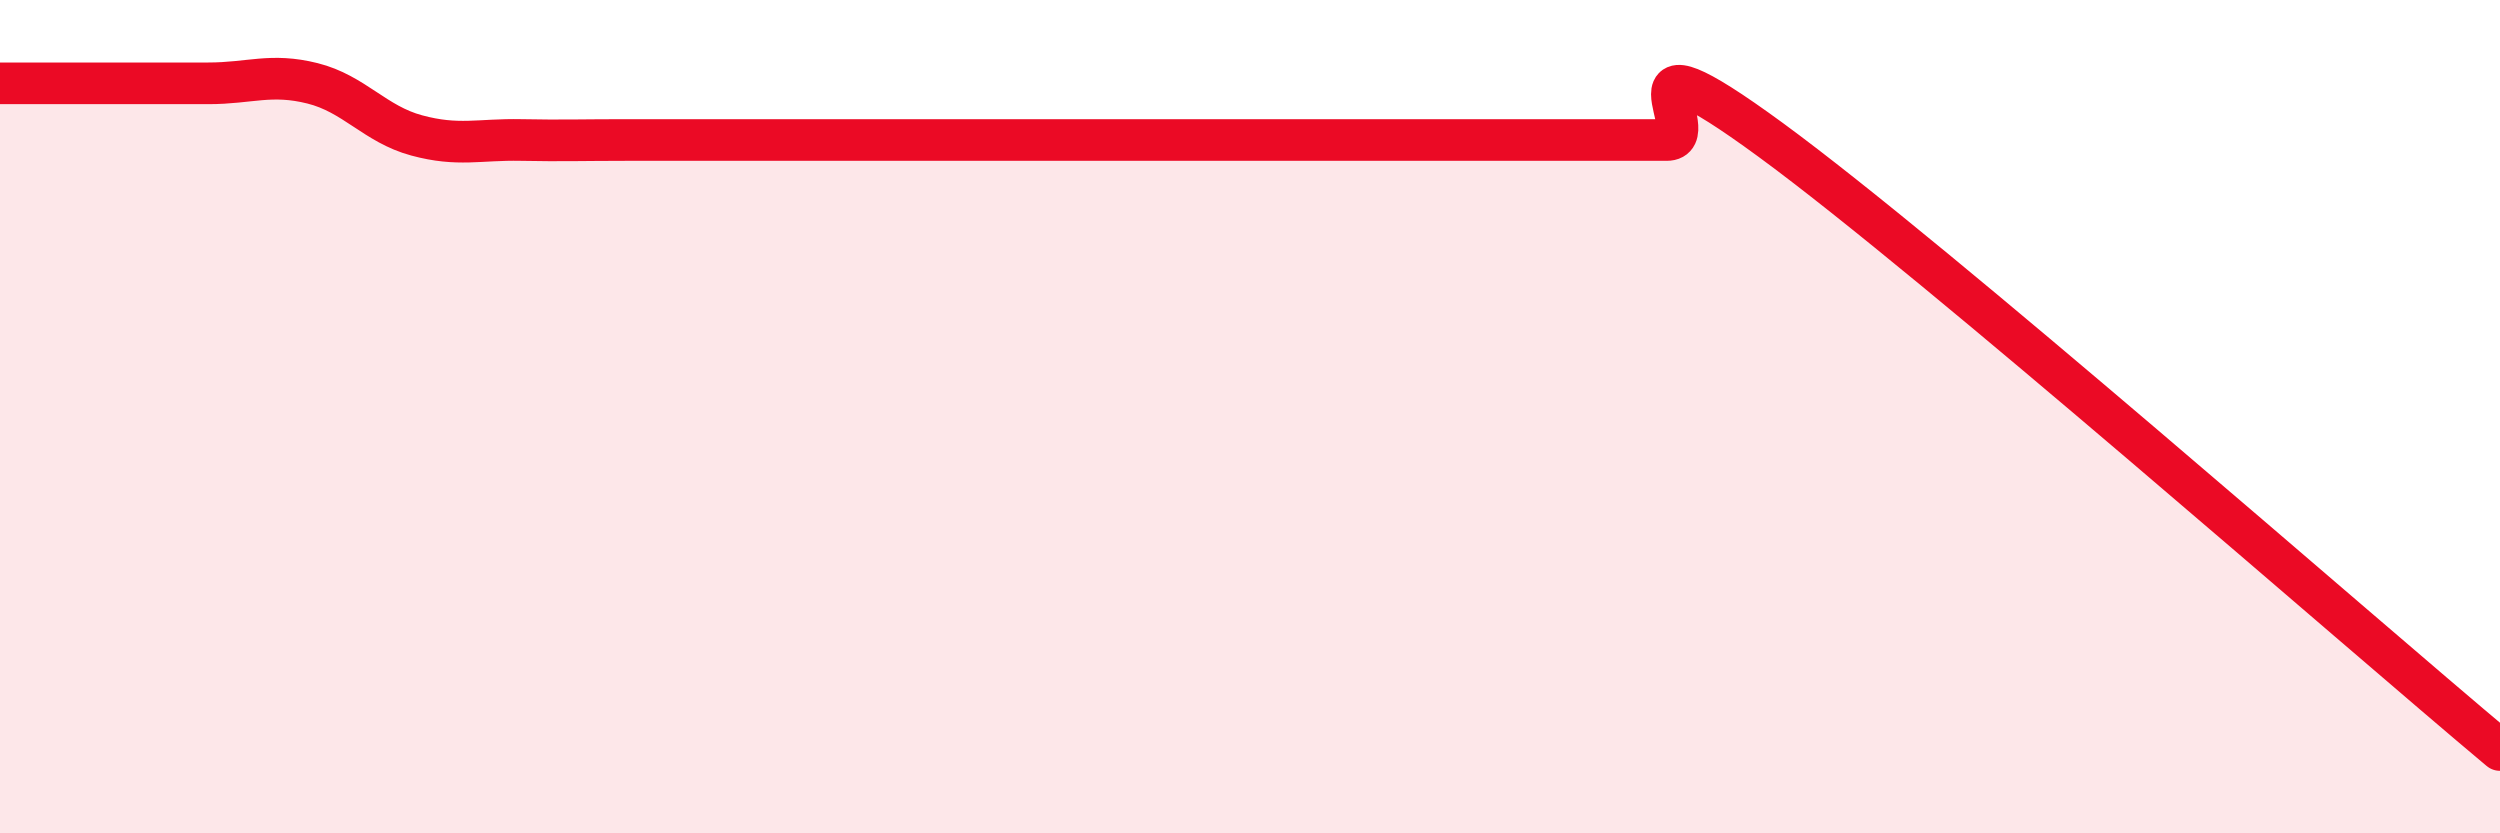
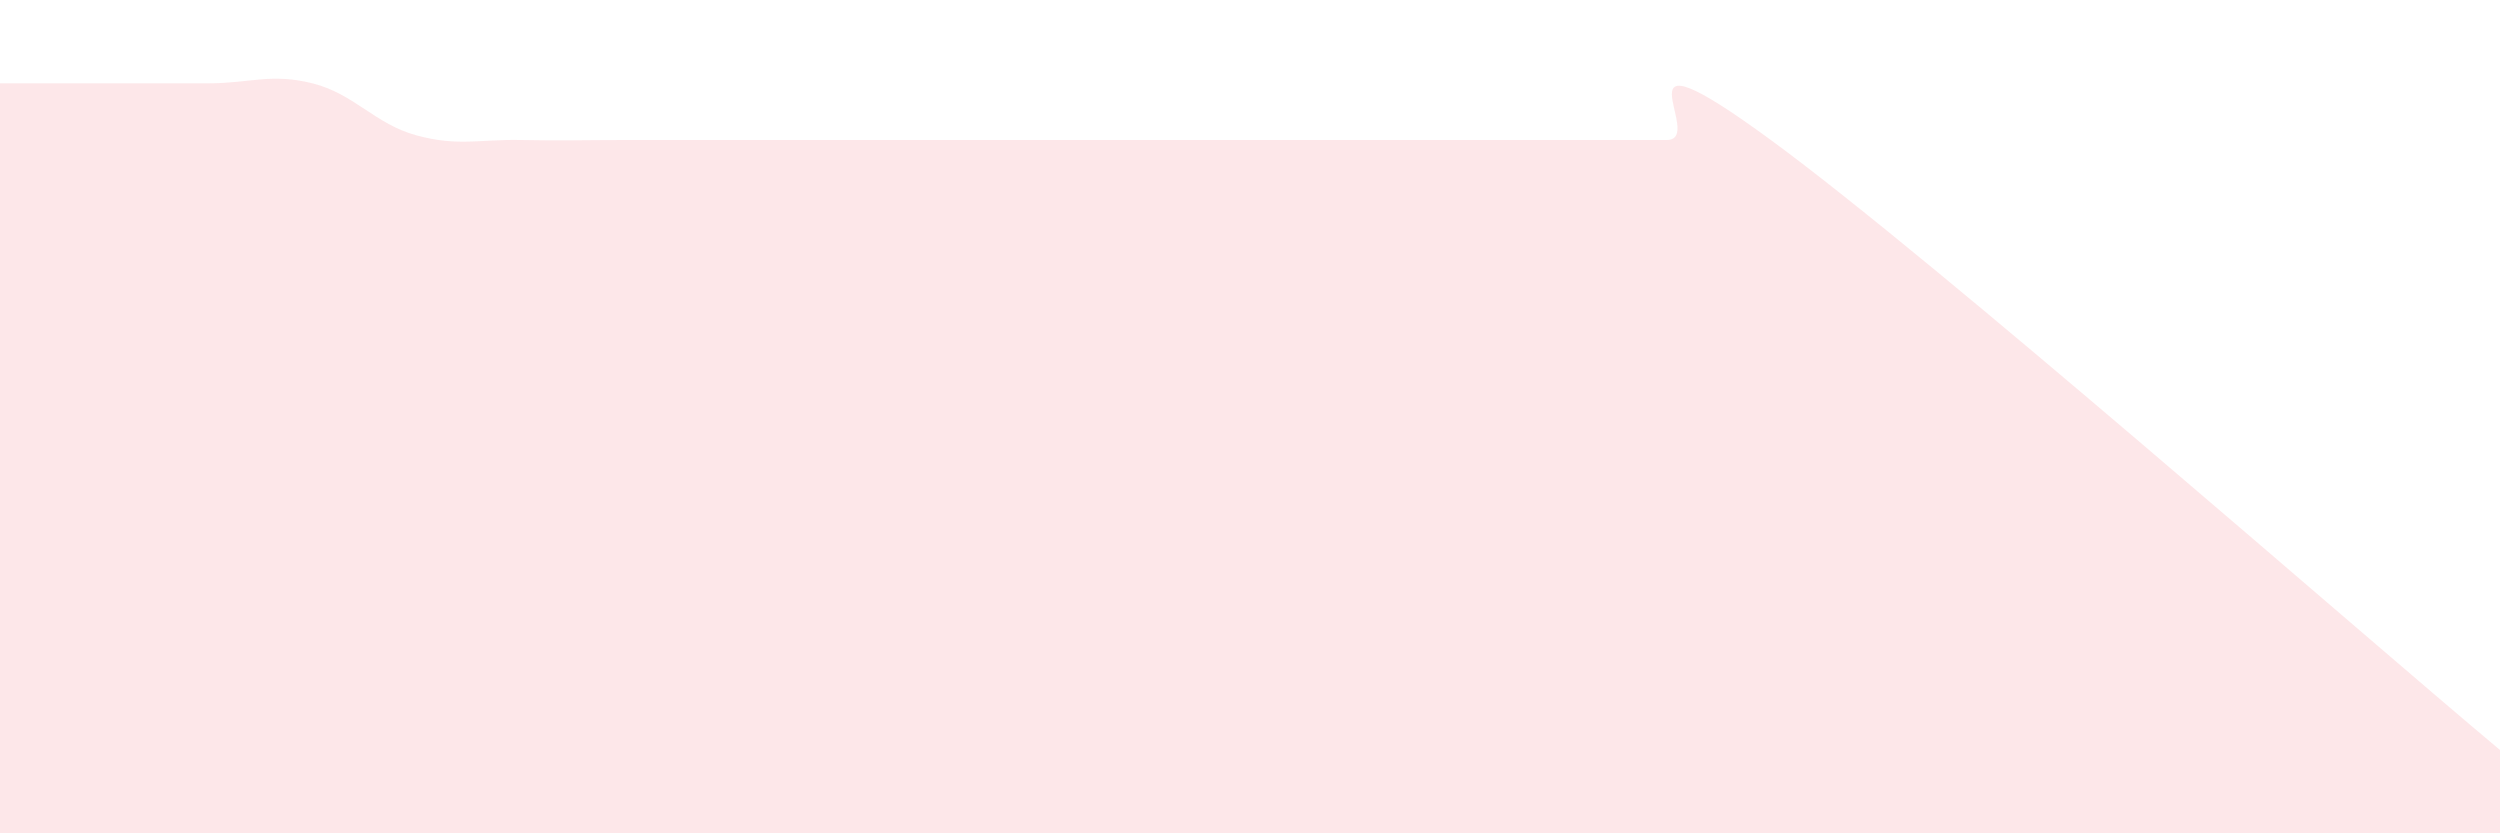
<svg xmlns="http://www.w3.org/2000/svg" width="60" height="20" viewBox="0 0 60 20">
  <path d="M 0,2 C 0.5,2 1.5,2 2.5,2 C 3.5,2 4,2 5,2 C 6,2 6.5,1.75 7.5,2 C 8.5,2.25 9,2.98 10,3.25 C 11,3.52 11.5,3.34 12.5,3.36 C 13.5,3.38 14,3.36 15,3.36 C 16,3.36 16.5,3.36 17.5,3.36 C 18.5,3.36 19,3.36 20,3.36 C 21,3.36 21.5,3.36 22.5,3.36 C 23.5,3.36 24,3.36 25,3.36 C 26,3.36 26.5,3.36 27.5,3.36 C 28.5,3.36 29,3.36 30,3.36 C 31,3.36 31.5,3.36 32.5,3.36 C 33.5,3.36 34,3.36 35,3.36 C 36,3.36 36.5,3.36 37.5,3.36 C 38.5,3.36 39,3.36 40,3.36 C 41,3.36 38.5,0.43 42.5,3.36 C 46.5,6.29 56.5,15.07 60,18L60 20L0 20Z" fill="#EB0A25" opacity="0.1" stroke-linecap="round" stroke-linejoin="round" />
-   <path d="M 0,2 C 0.5,2 1.5,2 2.5,2 C 3.5,2 4,2 5,2 C 6,2 6.5,1.75 7.5,2 C 8.5,2.25 9,2.98 10,3.25 C 11,3.52 11.5,3.34 12.5,3.36 C 13.5,3.38 14,3.36 15,3.36 C 16,3.36 16.5,3.36 17.5,3.36 C 18.5,3.36 19,3.36 20,3.36 C 21,3.36 21.5,3.36 22.5,3.36 C 23.5,3.36 24,3.36 25,3.36 C 26,3.36 26.5,3.36 27.5,3.36 C 28.5,3.36 29,3.36 30,3.36 C 31,3.36 31.5,3.36 32.5,3.36 C 33.5,3.36 34,3.36 35,3.36 C 36,3.36 36.5,3.36 37.5,3.36 C 38.5,3.36 39,3.36 40,3.36 C 41,3.36 38.5,0.43 42.5,3.36 C 46.5,6.29 56.5,15.07 60,18" stroke="#EB0A25" stroke-width="1" fill="none" stroke-linecap="round" stroke-linejoin="round" />
</svg>